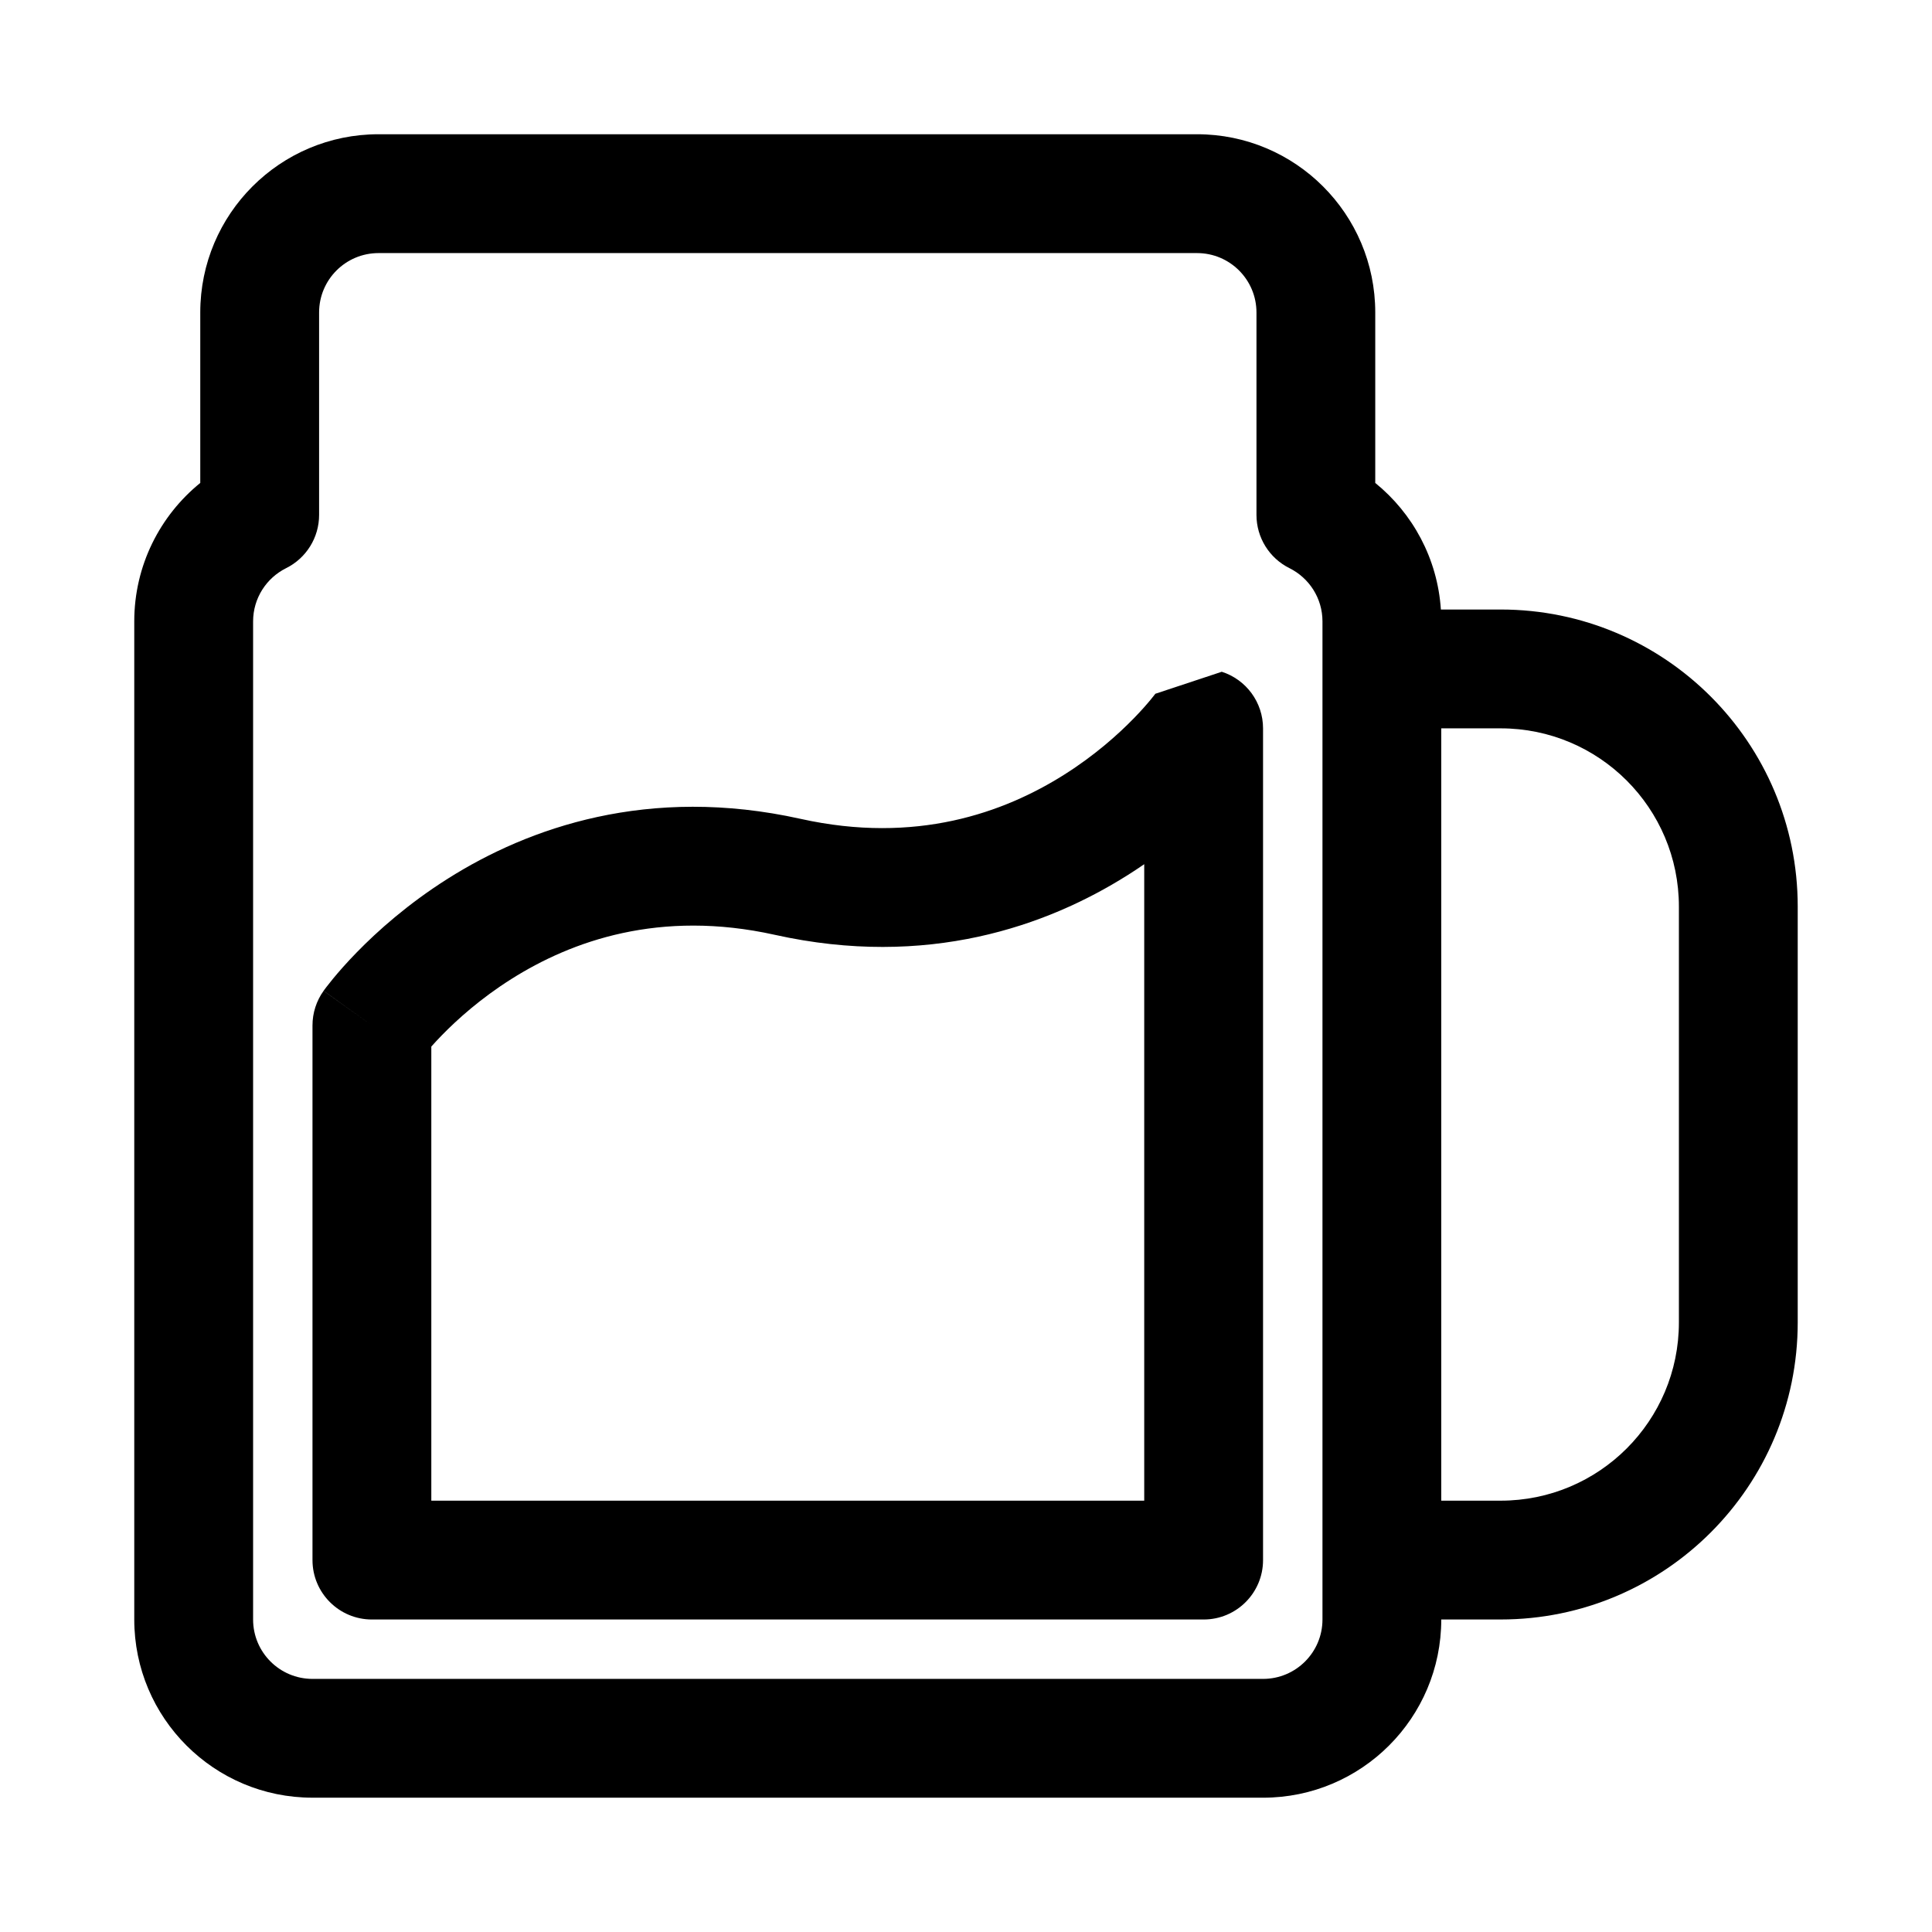
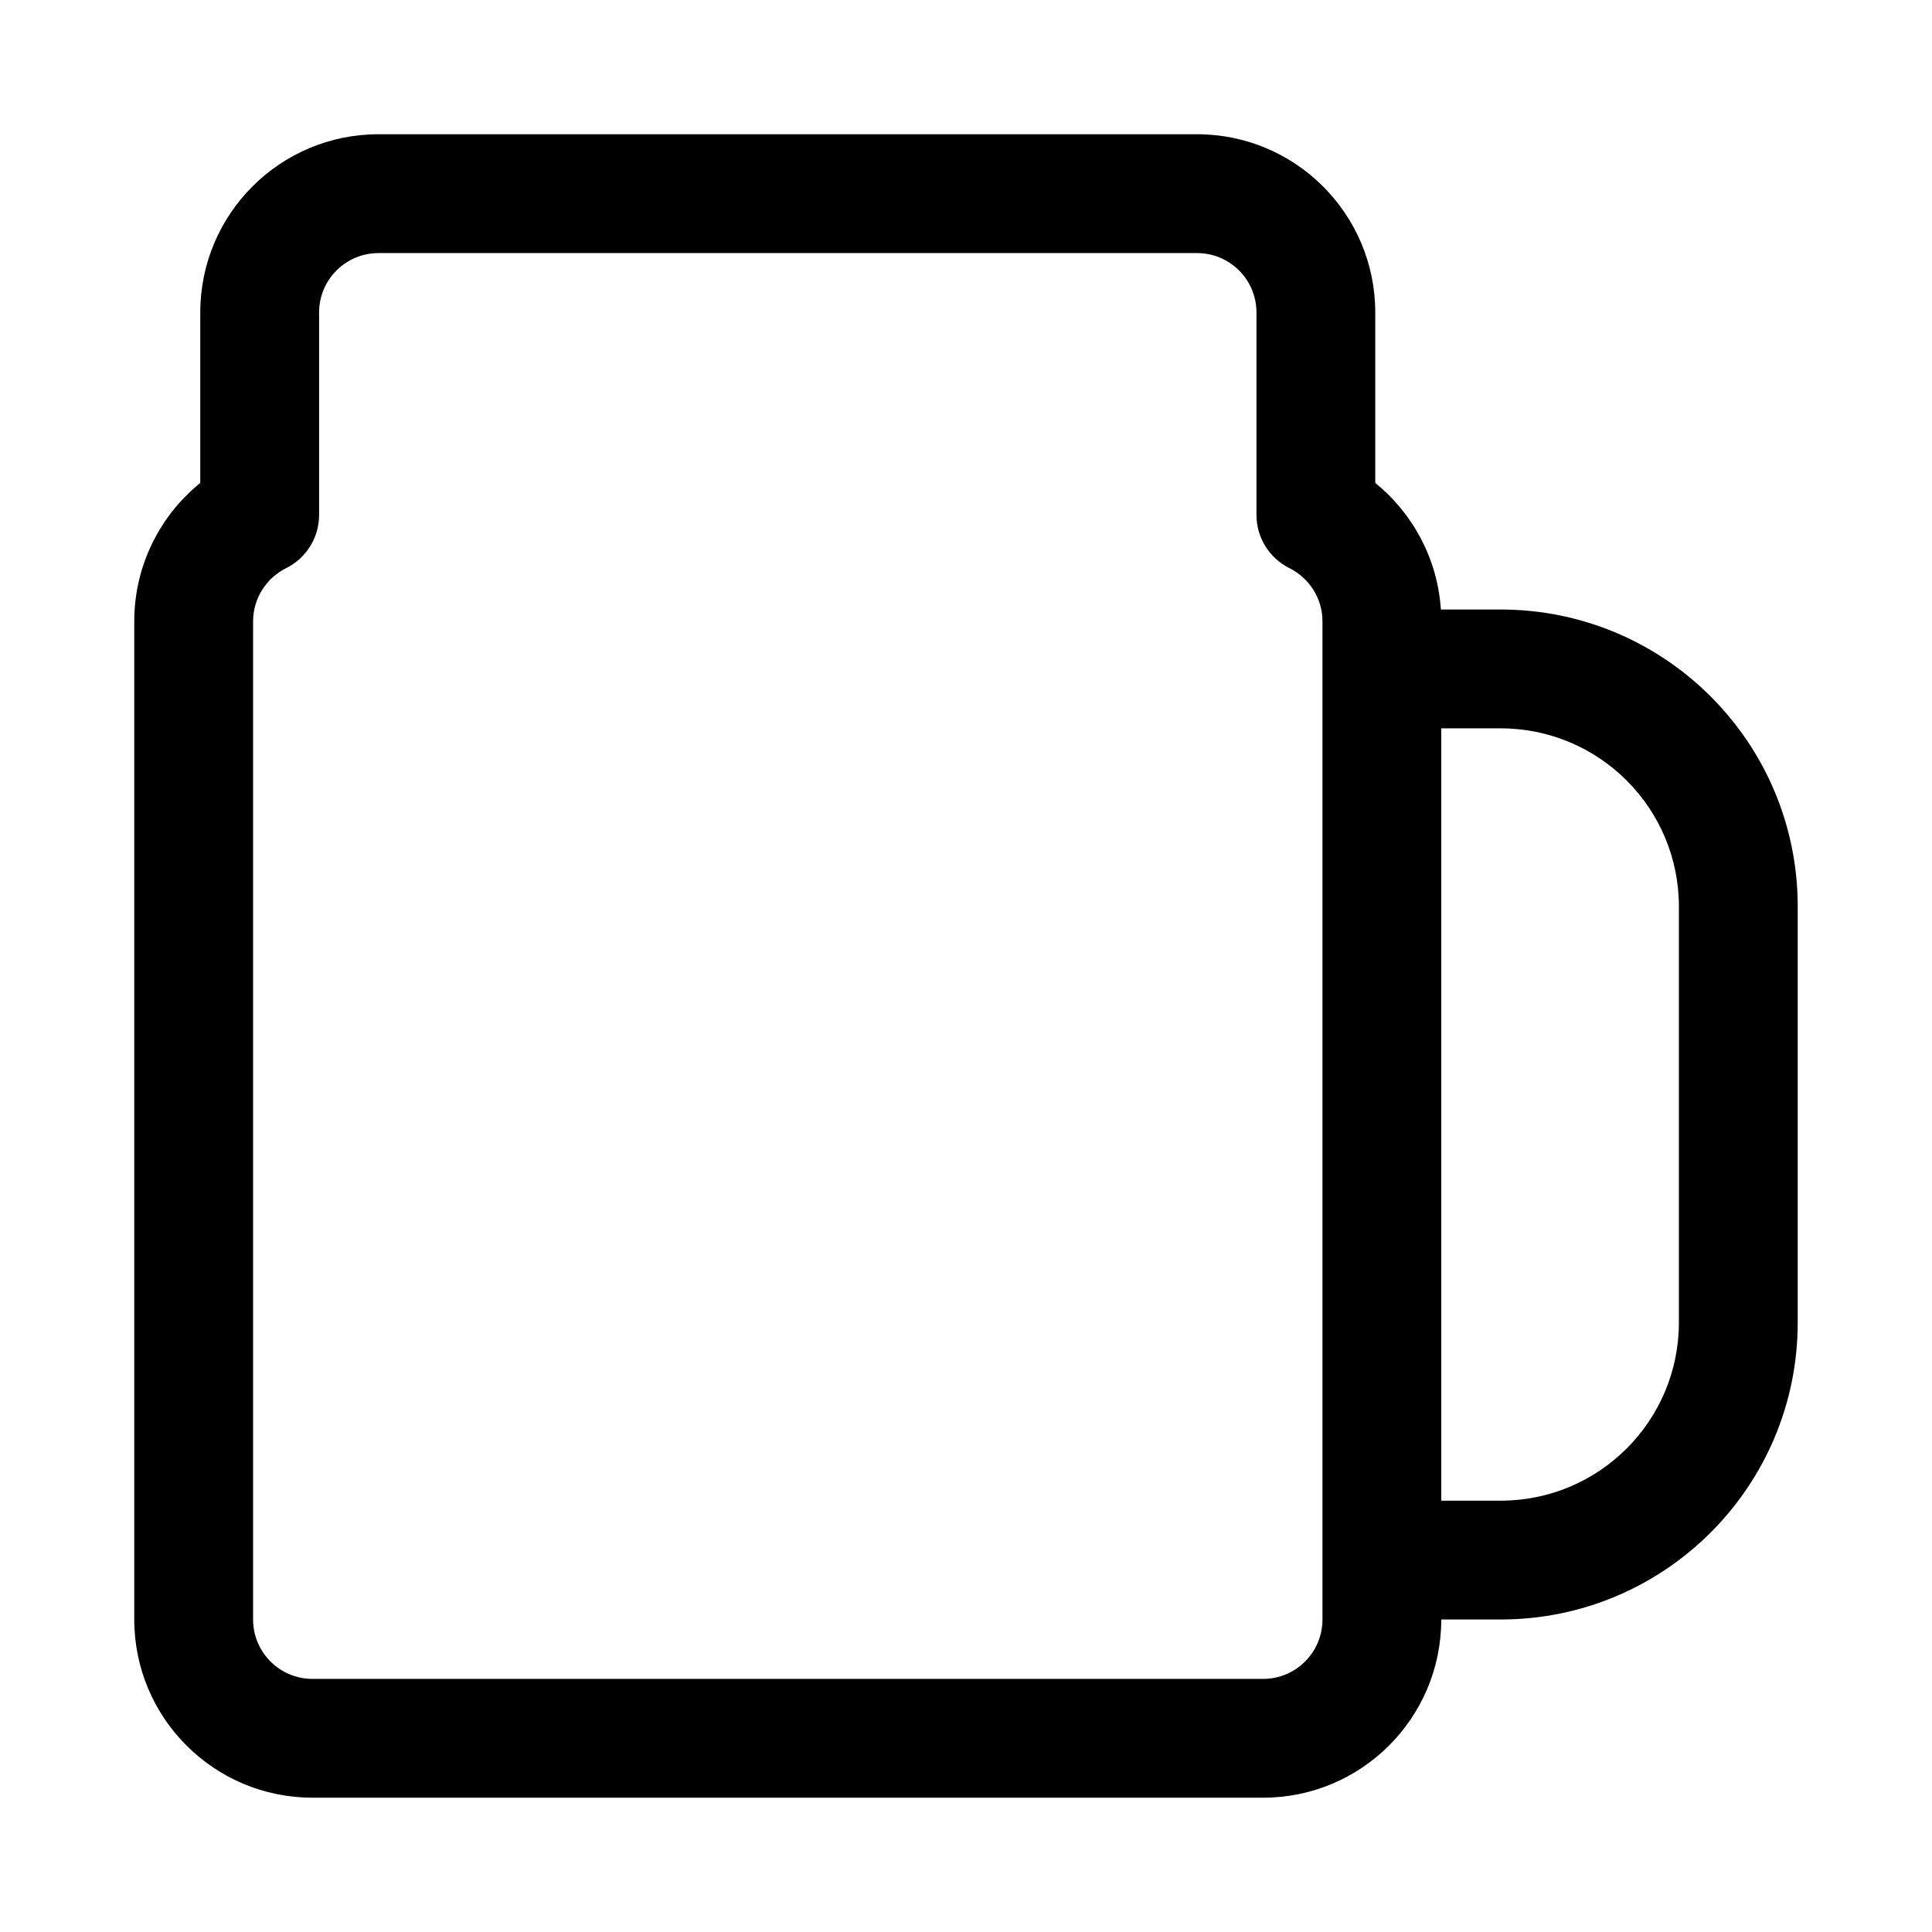
<svg xmlns="http://www.w3.org/2000/svg" fill="#000000" width="800px" height="800px" version="1.1" viewBox="144 144 512 512">
  <g fill-rule="evenodd">
-     <path d="m478.72 337.02c0-6.844-4.422-12.906-10.938-14.996l-17.609 5.832 0.02-0.027-0.184 0.246c-0.199 0.254-0.539 0.691-1.02 1.277-0.965 1.172-2.484 2.93-4.543 5.039-4.137 4.242-10.324 9.793-18.414 14.898-16 10.105-39.34 18.5-69.852 11.719-40.336-8.961-72.102 2.324-93.492 15.836-10.605 6.699-18.688 13.941-24.145 19.539-2.738 2.809-4.848 5.234-6.312 7.016-0.734 0.891-1.309 1.621-1.723 2.164-0.207 0.27-0.371 0.492-0.5 0.668l-0.16 0.219-0.082 0.109-0.008 0.016c-0.008 0.008-0.012 0.016 12.801 9.164l-12.812-9.148c-1.906 2.668-2.934 5.867-2.934 9.148v141.7c0 8.695 7.051 15.746 15.746 15.746h220.42c8.695 0 15.742-7.051 15.742-15.746zm-35.871 38.895c1.512-0.957 2.973-1.922 4.383-2.894v168.67h-188.93v-120.34c0.781-0.879 1.711-1.887 2.785-2.988 4.137-4.242 10.324-9.793 18.414-14.902 16-10.102 39.34-18.496 69.852-11.719 40.336 8.965 72.102-2.32 93.496-15.832z" />
    <path d="m478.72 620.41c26.086 0 47.23-21.145 47.23-47.23h15.746c43.477 0 78.719-35.246 78.719-78.723v-110.21c0-43.477-35.242-78.719-78.719-78.719h-15.848c-0.891-13.547-7.492-25.516-17.391-33.547v-45.176c0-26.086-21.148-47.23-47.23-47.23h-216.92c-26.086 0-47.234 21.145-47.234 47.23v45.176c-10.656 8.648-17.492 21.863-17.492 36.695v264.5c0 26.086 21.145 47.23 47.23 47.23zm-234.41-409.34c-8.695 0-15.746 7.047-15.746 15.742v53.656c0 5.977-3.383 11.438-8.738 14.098-5.219 2.598-8.754 7.957-8.754 14.117v264.5c0 8.695 7.047 15.742 15.742 15.742h251.91c8.695 0 15.742-7.047 15.742-15.742v-264.5c0-6.16-3.531-11.52-8.754-14.117-5.352-2.66-8.738-8.121-8.738-14.098v-53.656c0-8.695-7.047-15.742-15.742-15.742zm281.64 330.62v-204.67h15.746c26.086 0 47.23 21.145 47.23 47.23v110.21c0 26.09-21.145 47.234-47.23 47.234z" />
  </g>
</svg>